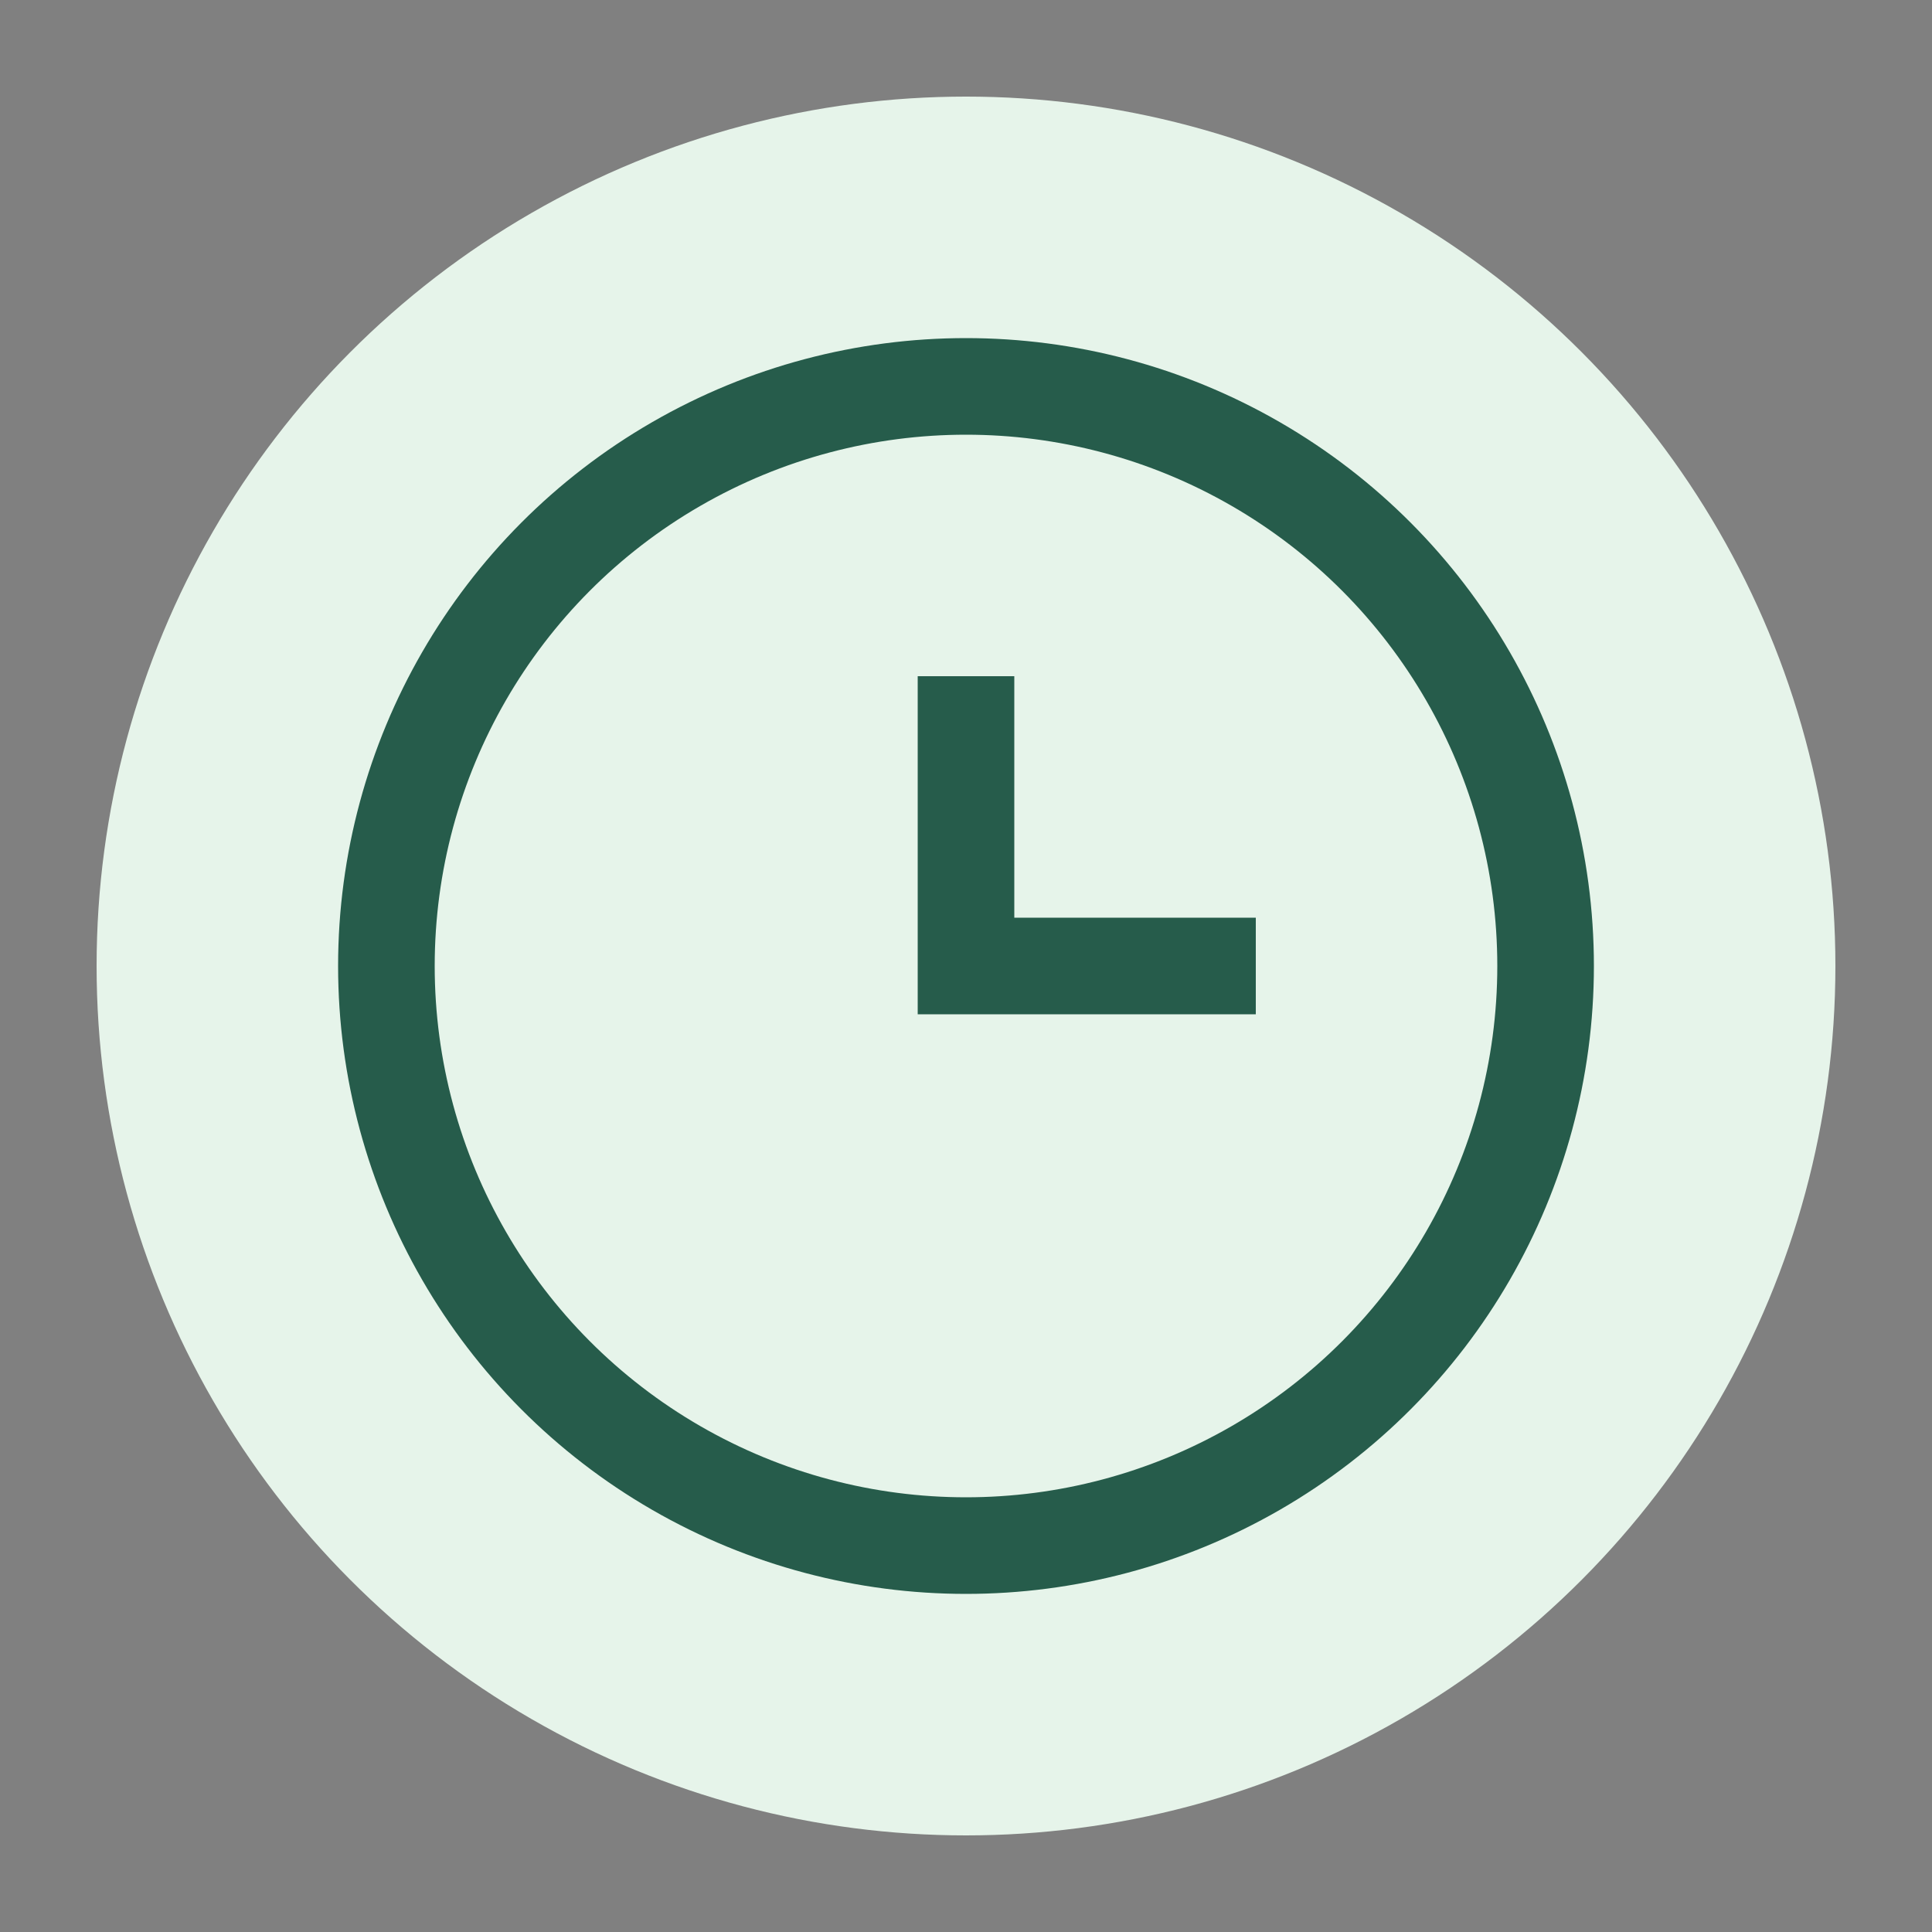
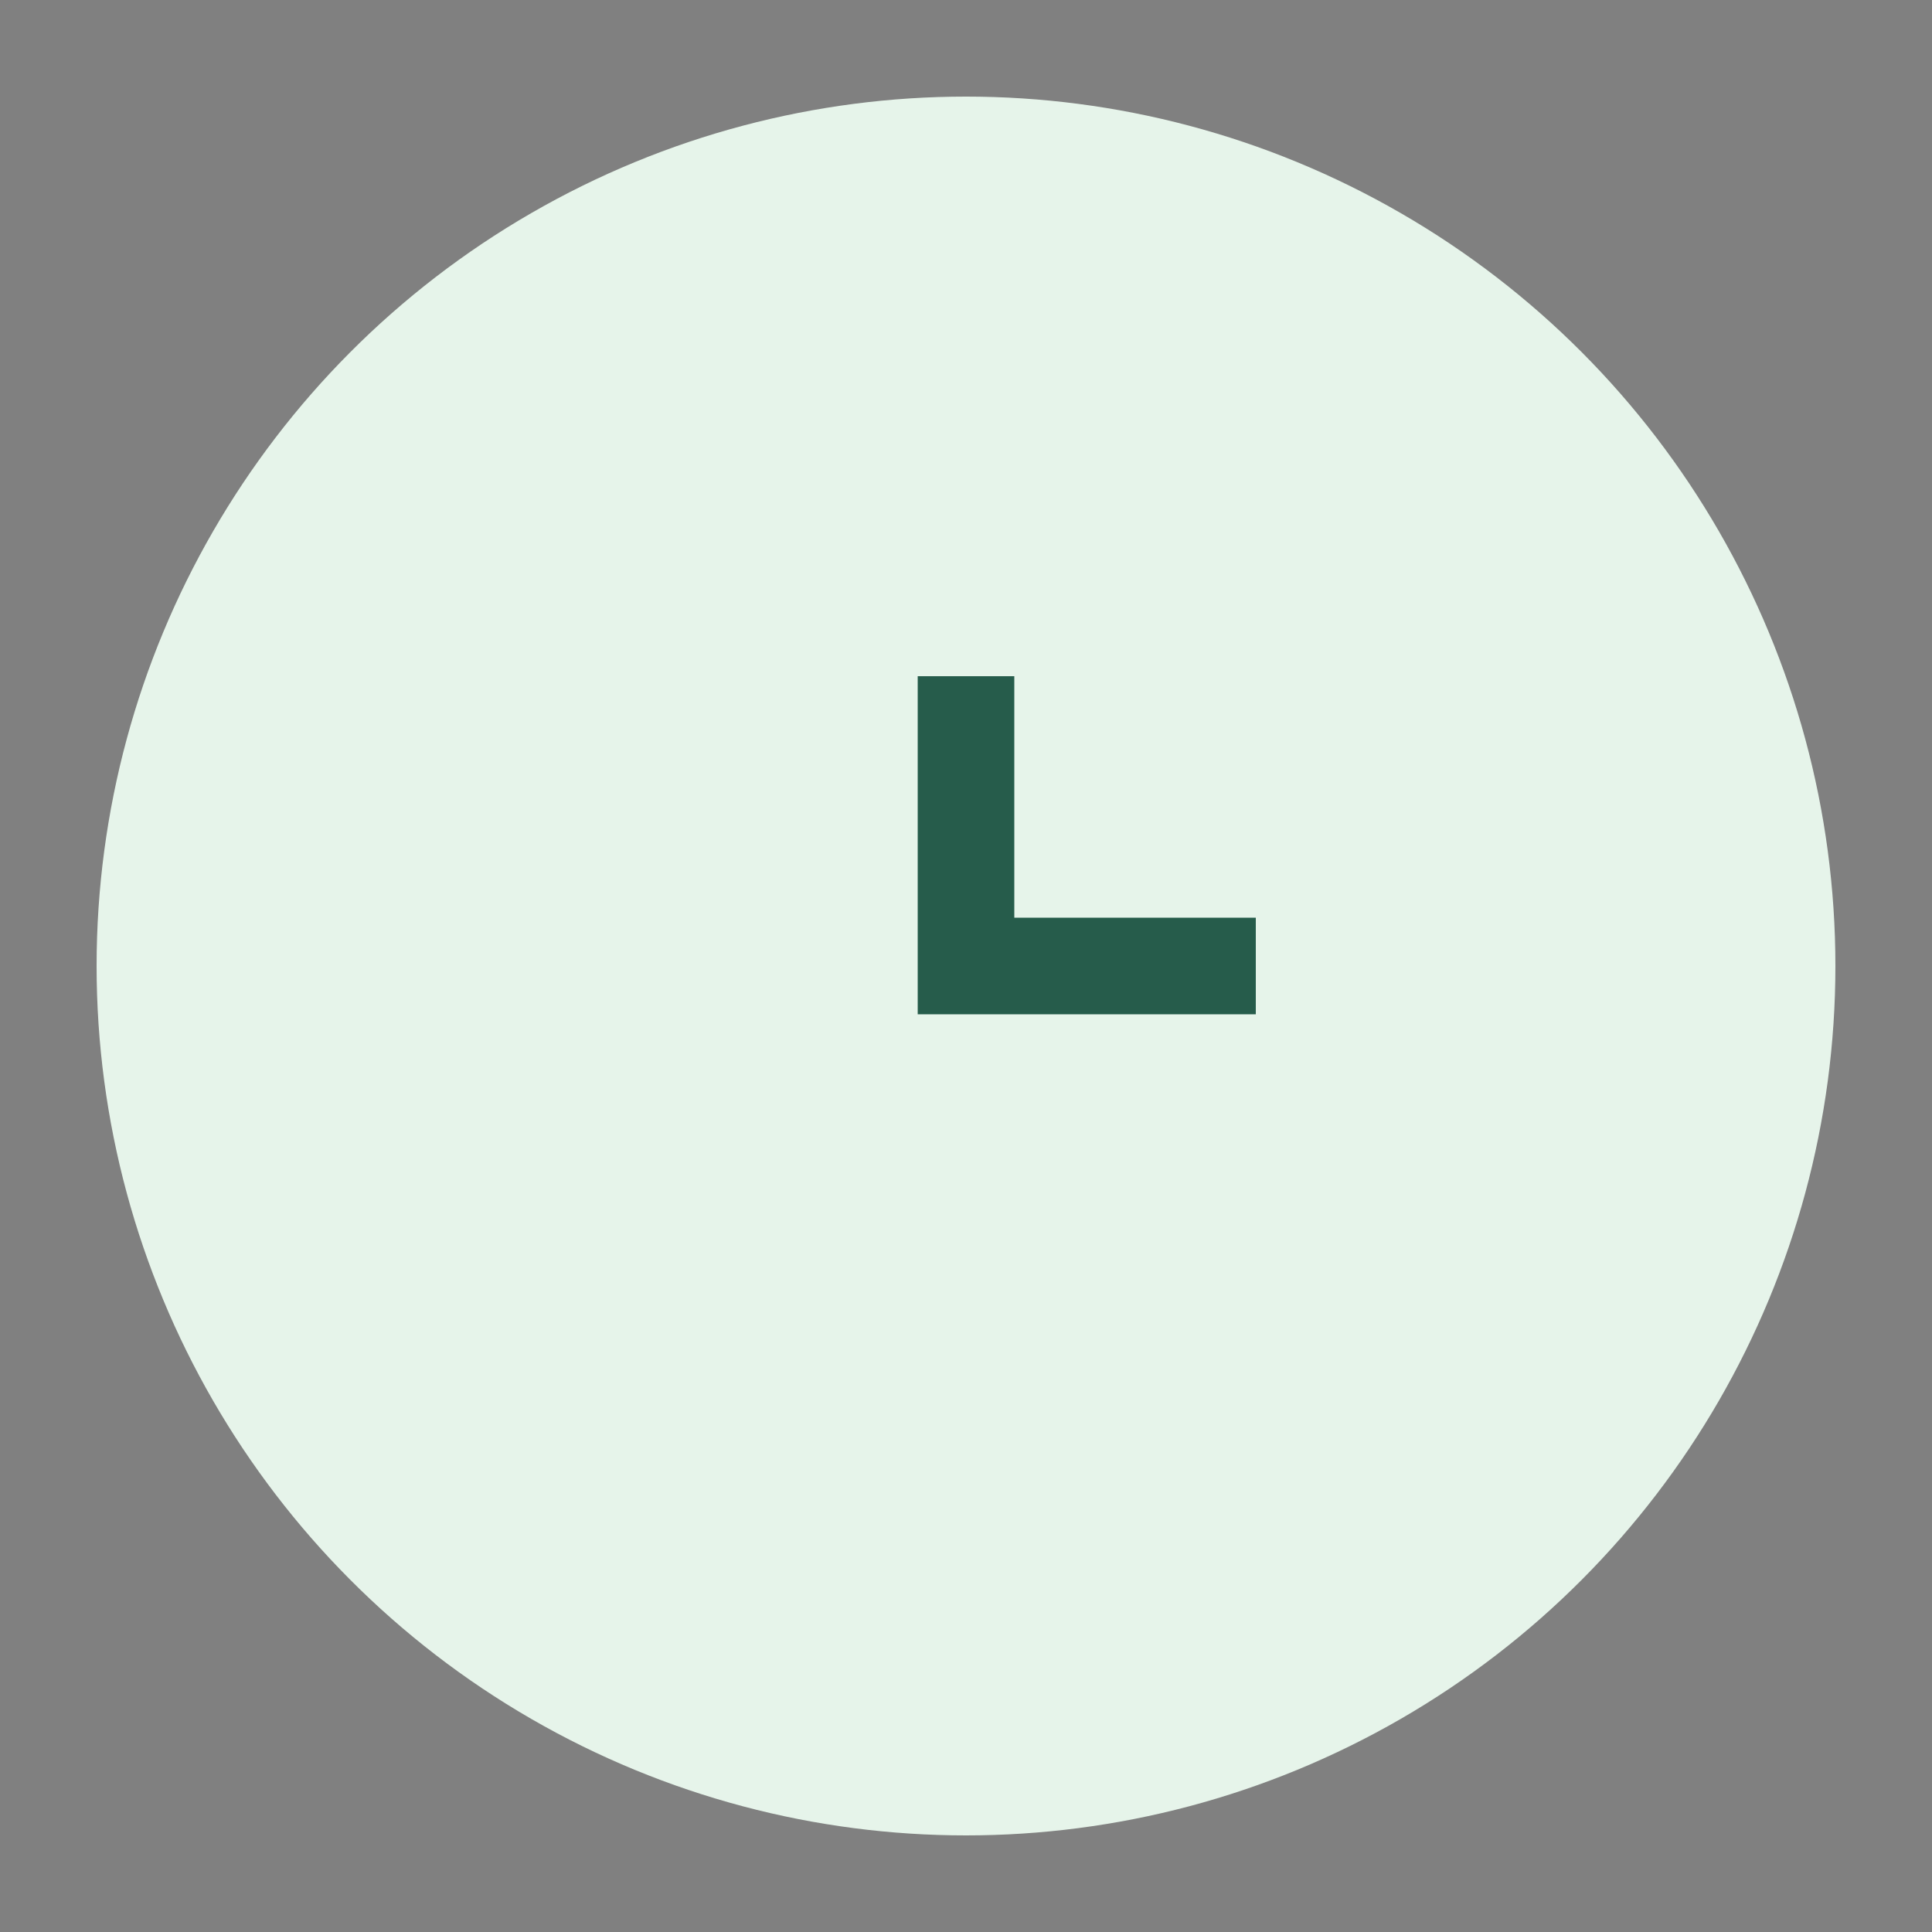
<svg xmlns="http://www.w3.org/2000/svg" width="40" height="40" viewBox="0 0 40 40">
  <rect x="0" y="0" width="40" height="40" fill="#808080" stroke="none" />
  <circle cx="20" cy="20" r="18" fill="#e6f4ea" />
-   <circle cx="20" cy="20" r="12" stroke="#265C4B" stroke-width="2" fill="none" />
  <path d="M20,14 L20,20 L26,20" stroke="#265C4B" stroke-width="2" fill="none" />
</svg>